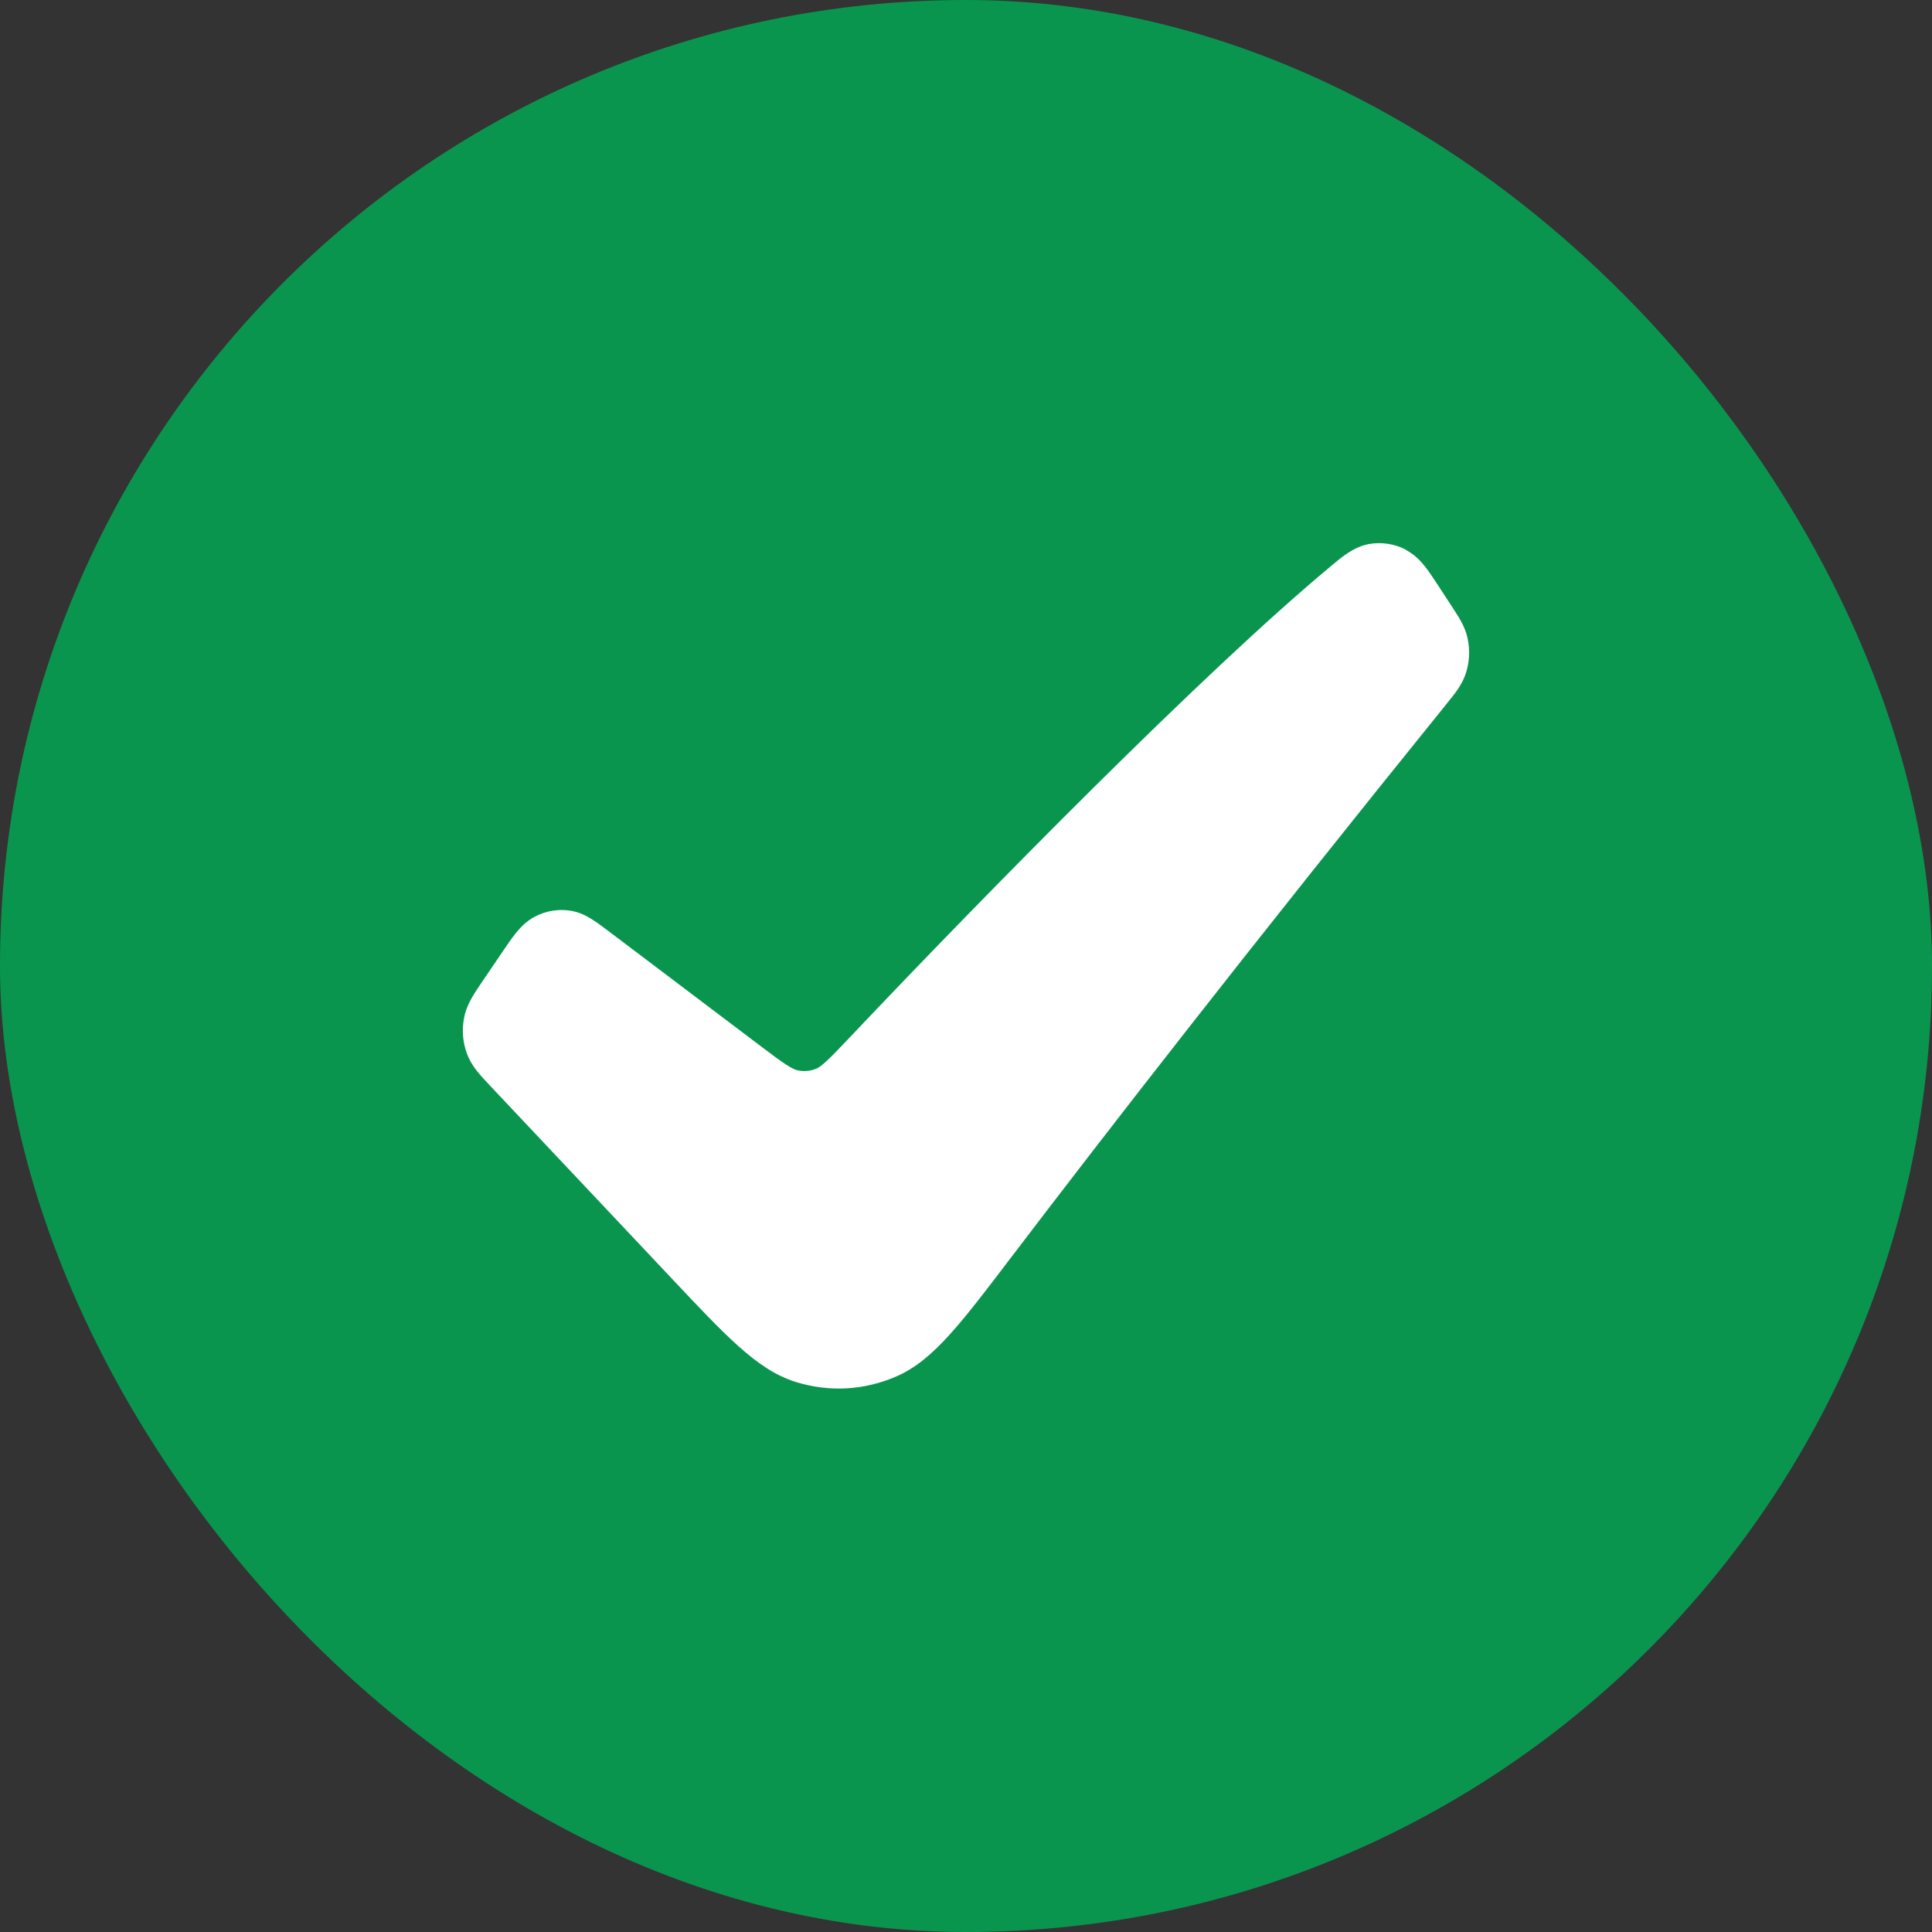
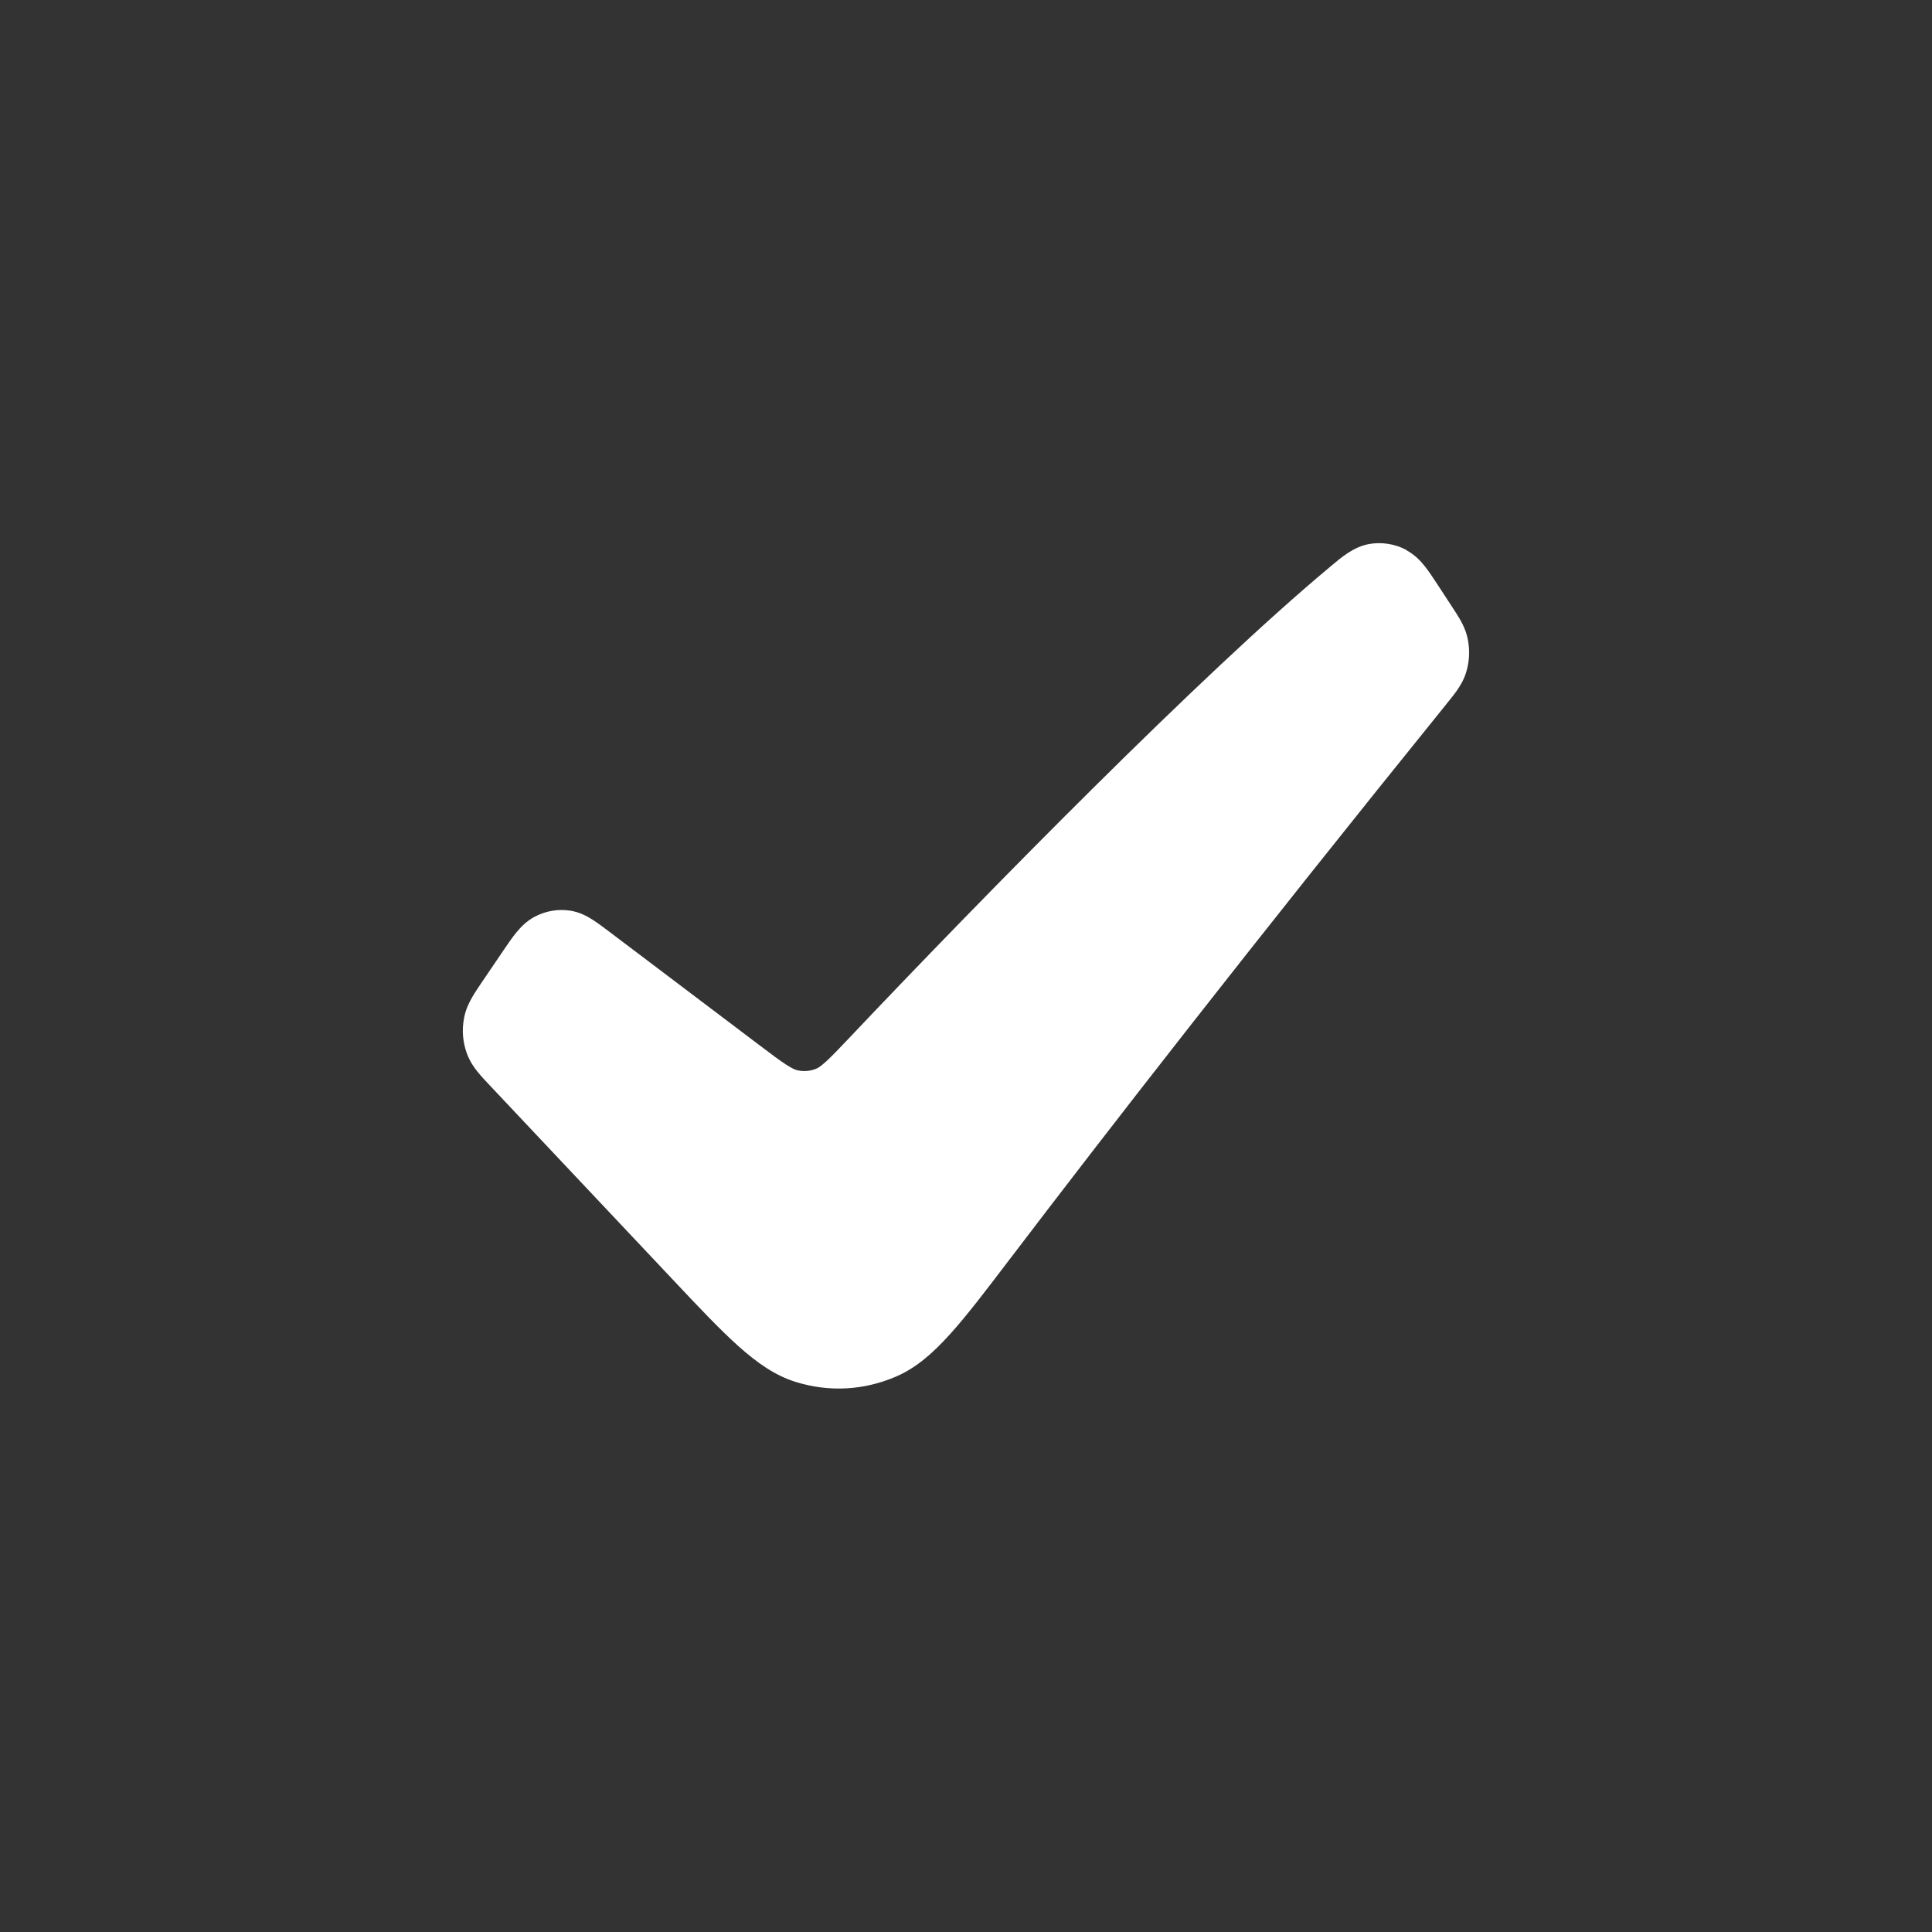
<svg xmlns="http://www.w3.org/2000/svg" fill="none" height="24" viewBox="0 0 24 24" width="24">
  <rect x="0" y="0" width="24" height="24" fill="#333333" stroke="none" />
-   <rect fill="#0a954f" height="24" rx="12" width="24" />
  <path d="m17.469 6.834c.103.055.177.132.235.206.051.065.104.146.157.227l.17.26c.039.06.08.122.111.177.035.062.072.14.091.237.028.137.021.278-.02.411-.029.094-.074.167-.114.225-.036.052-.083.109-.129.166l-.006.008c-2.417 2.991-4.219 5.312-5.405 6.871l-.011.014c-.297.391-.535.704-.745.936-.214.238-.425.423-.676.53-.398.17-.824.193-1.236.067-.259-.079-.485-.238-.721-.449-.23-.206-.496-.488-.828-.841l-2.256-2.394c-.054-.057-.108-.115-.151-.168-.048-.059-.1-.134-.136-.233-.051-.139-.063-.292-.034-.439.02-.105.061-.189.1-.256.034-.06.079-.125.123-.191l.26-.383c.055-.081.109-.161.161-.225.057-.07.13-.147.231-.201.139-.074.295-.1.447-.076.11.018.2.064.274.112.068.043.143.1.221.159l1.851 1.399c.156.118.256.193.337.245.077.05.115.063.138.068.078.017.156.01.229-.019.021-.008.055-.027.123-.089.072-.065.16-.158.296-.301 1.7-1.796 4.395-4.536 5.958-5.838l.032-.027c.121-.102.271-.228.457-.263.154-.029.324-.004.466.072z" fill="#fff" />
</svg>